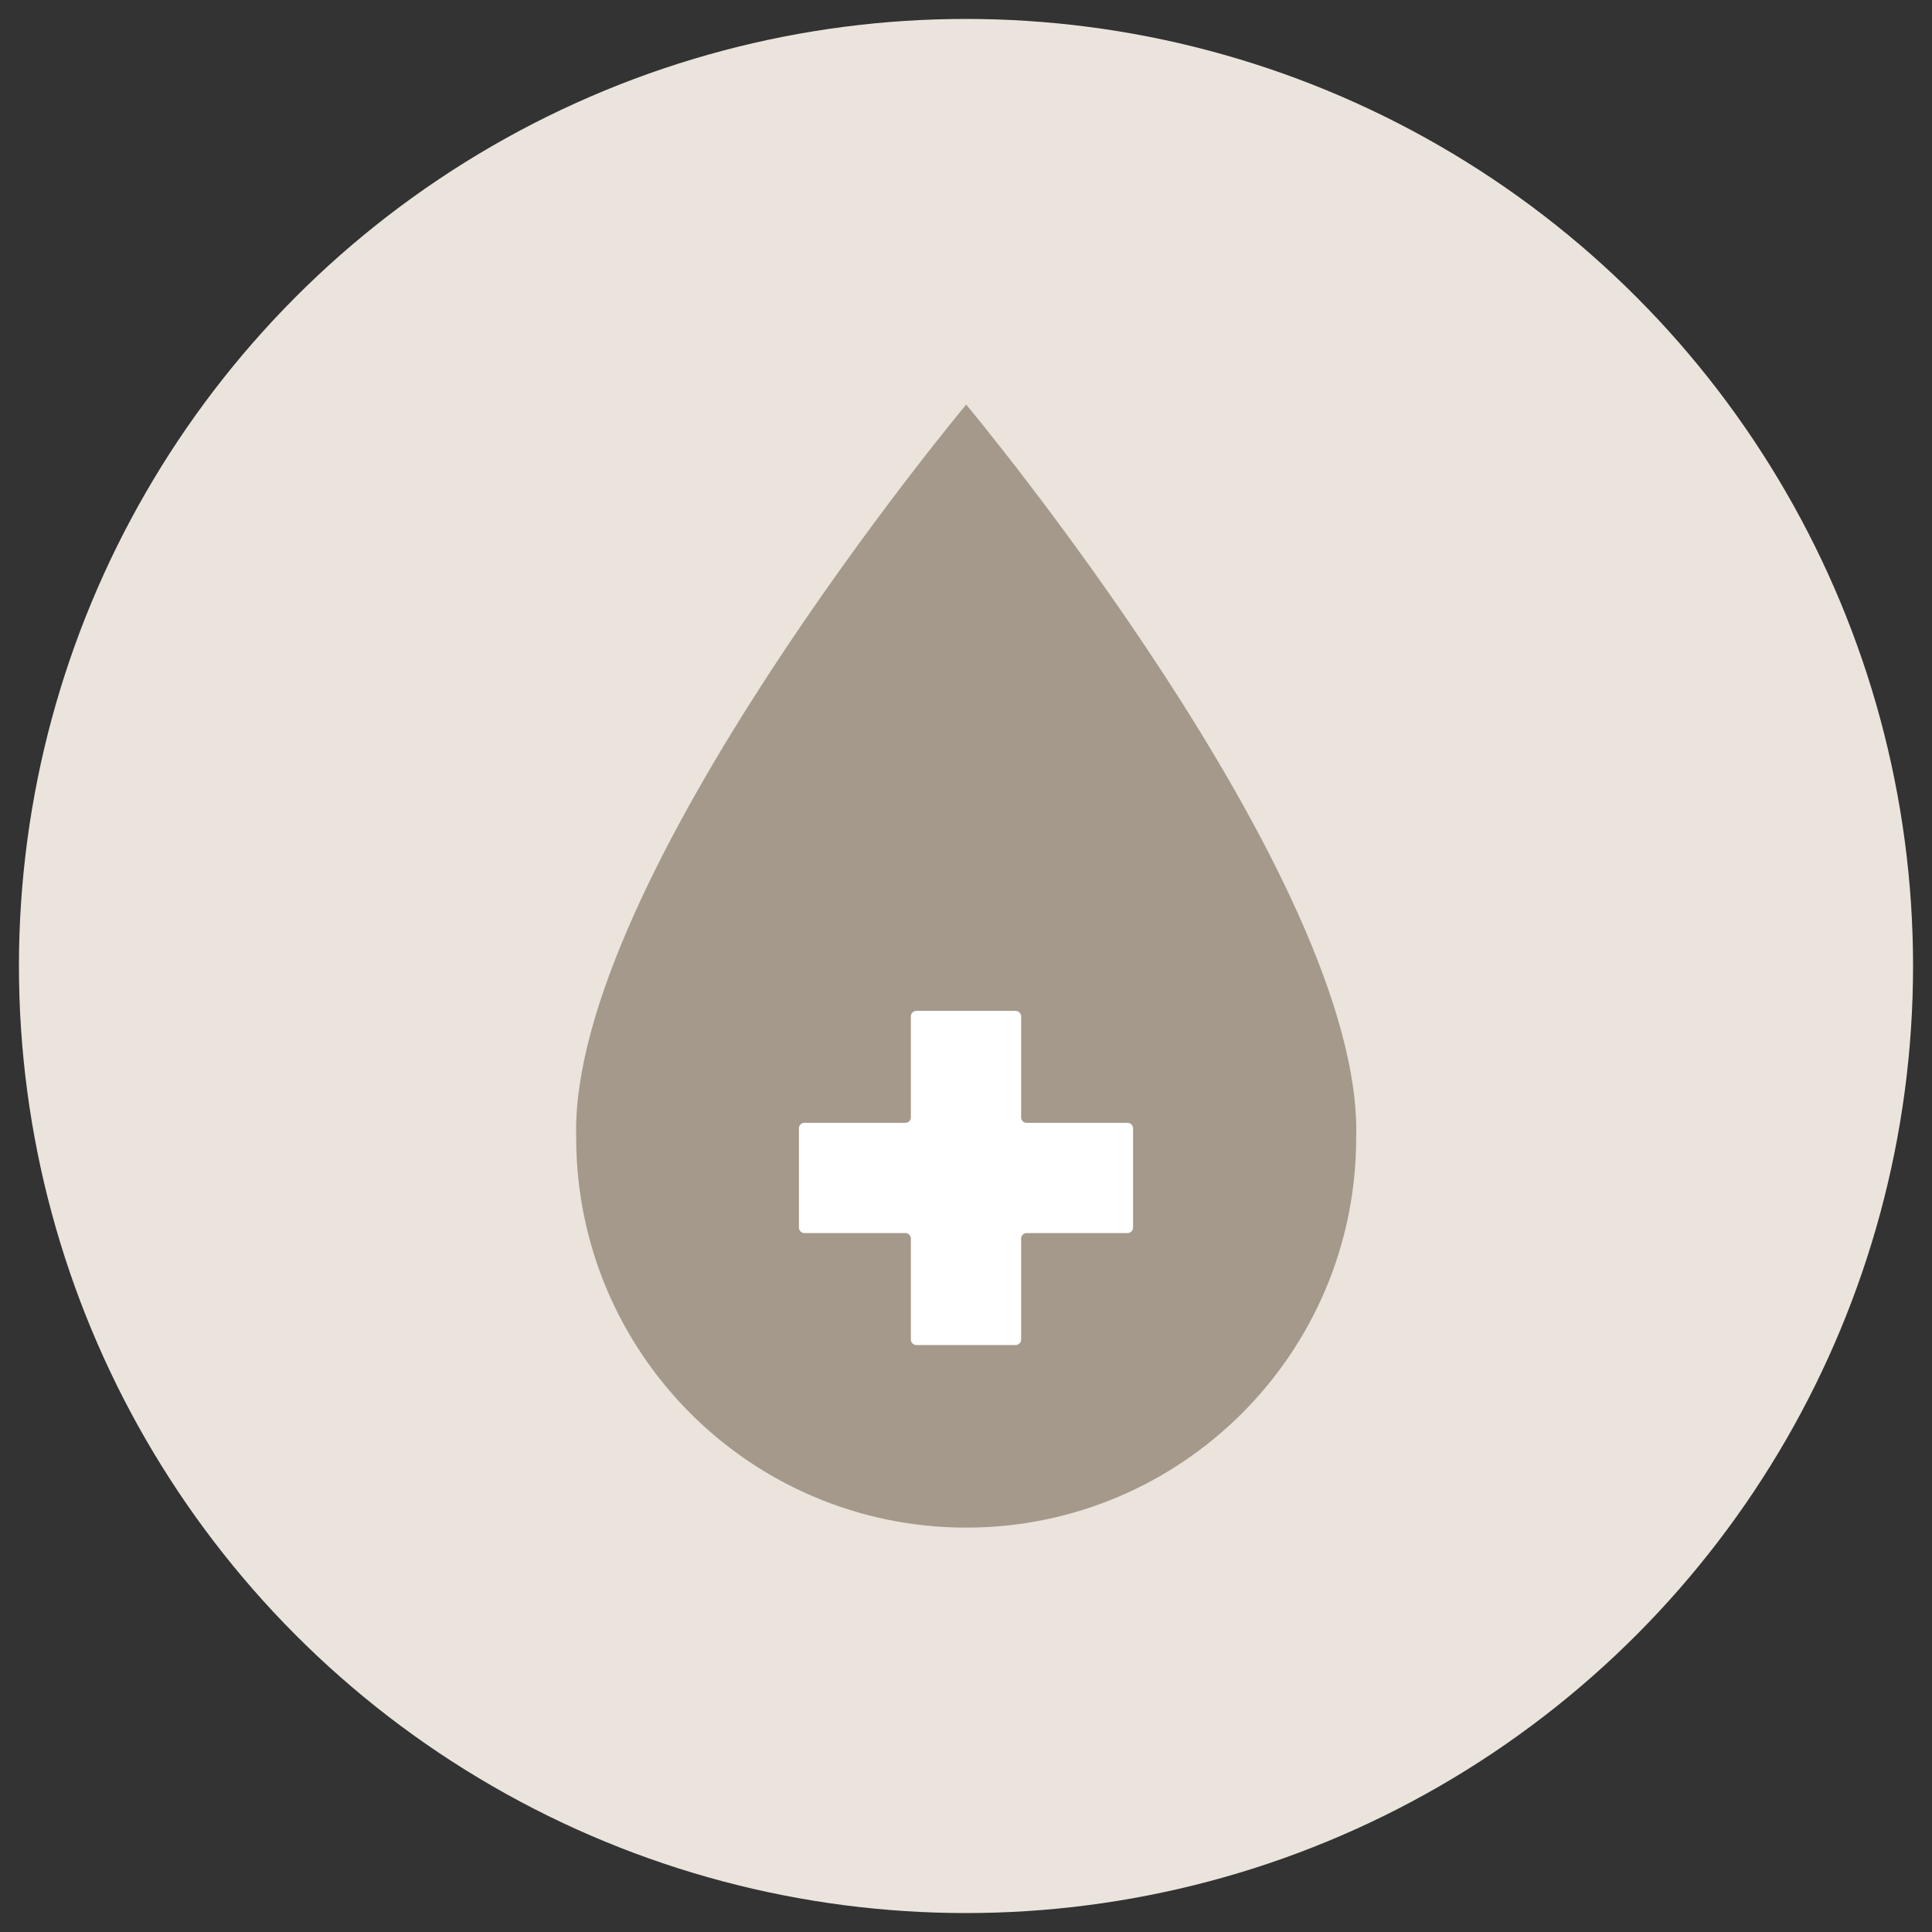
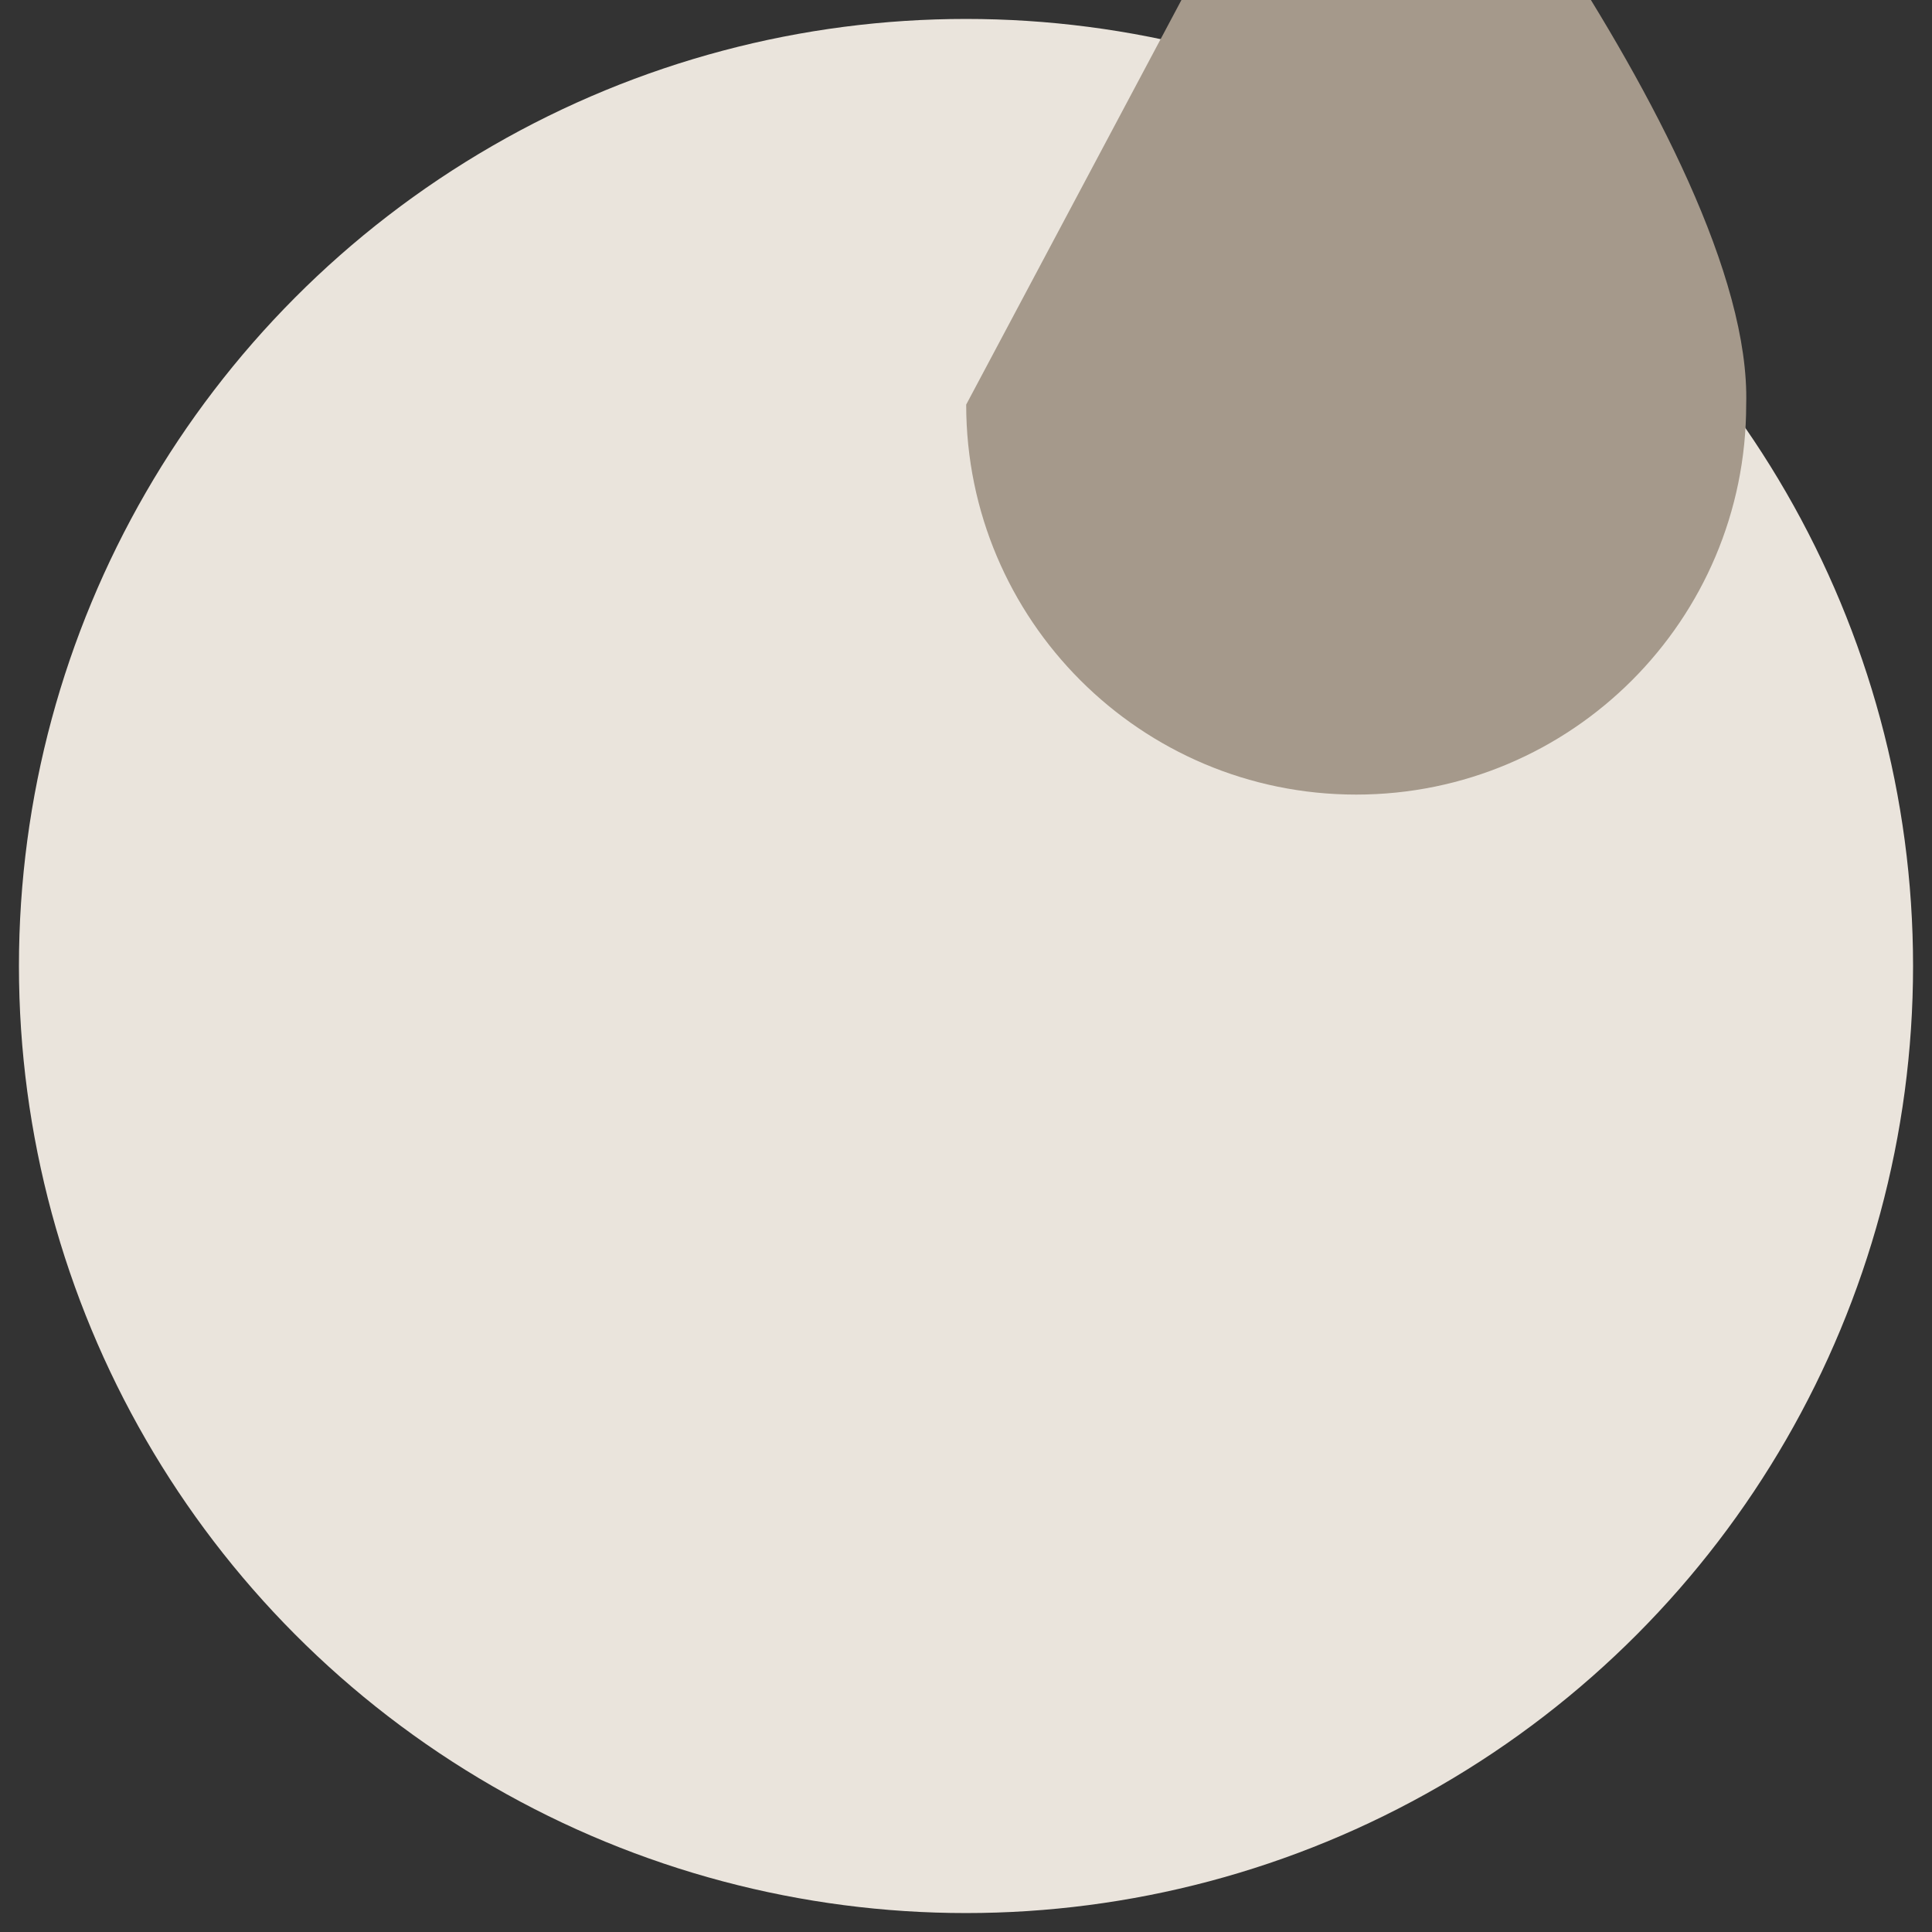
<svg xmlns="http://www.w3.org/2000/svg" height="102px" width="102px" viewBox="0 0 102 102" data-name="Layer 1" id="Layer_1">
  <rect x="0" y="0" width="102" height="102" fill="#333333" stroke="none" />
  <defs>
    <style>
      .cls-1 {
        fill: #eae4dc;
      }

      .cls-2 {
        fill: #a5998b;
      }

      .cls-3 {
        fill: #fff;
      }
    </style>
  </defs>
  <circle r="50" cy="51" cx="51" class="cls-1" />
-   <path d="M51.01,21.36s-20.97,25.1-20.59,38.7c0,11.37,9.22,20.59,20.59,20.59h0c11.37,0,20.59-9.22,20.59-20.59.39-13.59-20.59-38.7-20.59-38.7h0Z" class="cls-2" />
-   <path d="M59.82,59.57v5.24c0,.16-.13.29-.29.29h-5.33c-.16,0-.29.13-.29.29v5.33c0,.16-.13.29-.29.29h-5.24c-.16,0-.29-.13-.29-.29v-5.33c0-.16-.13-.29-.29-.29h-5.33c-.16,0-.29-.13-.29-.29v-5.24c0-.16.13-.29.29-.29h5.33c.16,0,.29-.13.29-.29v-5.33c0-.16.13-.29.29-.29h5.24c.16,0,.29.13.29.29v5.33c0,.16.13.29.29.29h5.33c.16,0,.29.13.29.29Z" class="cls-3" />
+   <path d="M51.01,21.36c0,11.37,9.22,20.59,20.59,20.59h0c11.37,0,20.59-9.22,20.59-20.59.39-13.59-20.59-38.7-20.59-38.7h0Z" class="cls-2" />
</svg>